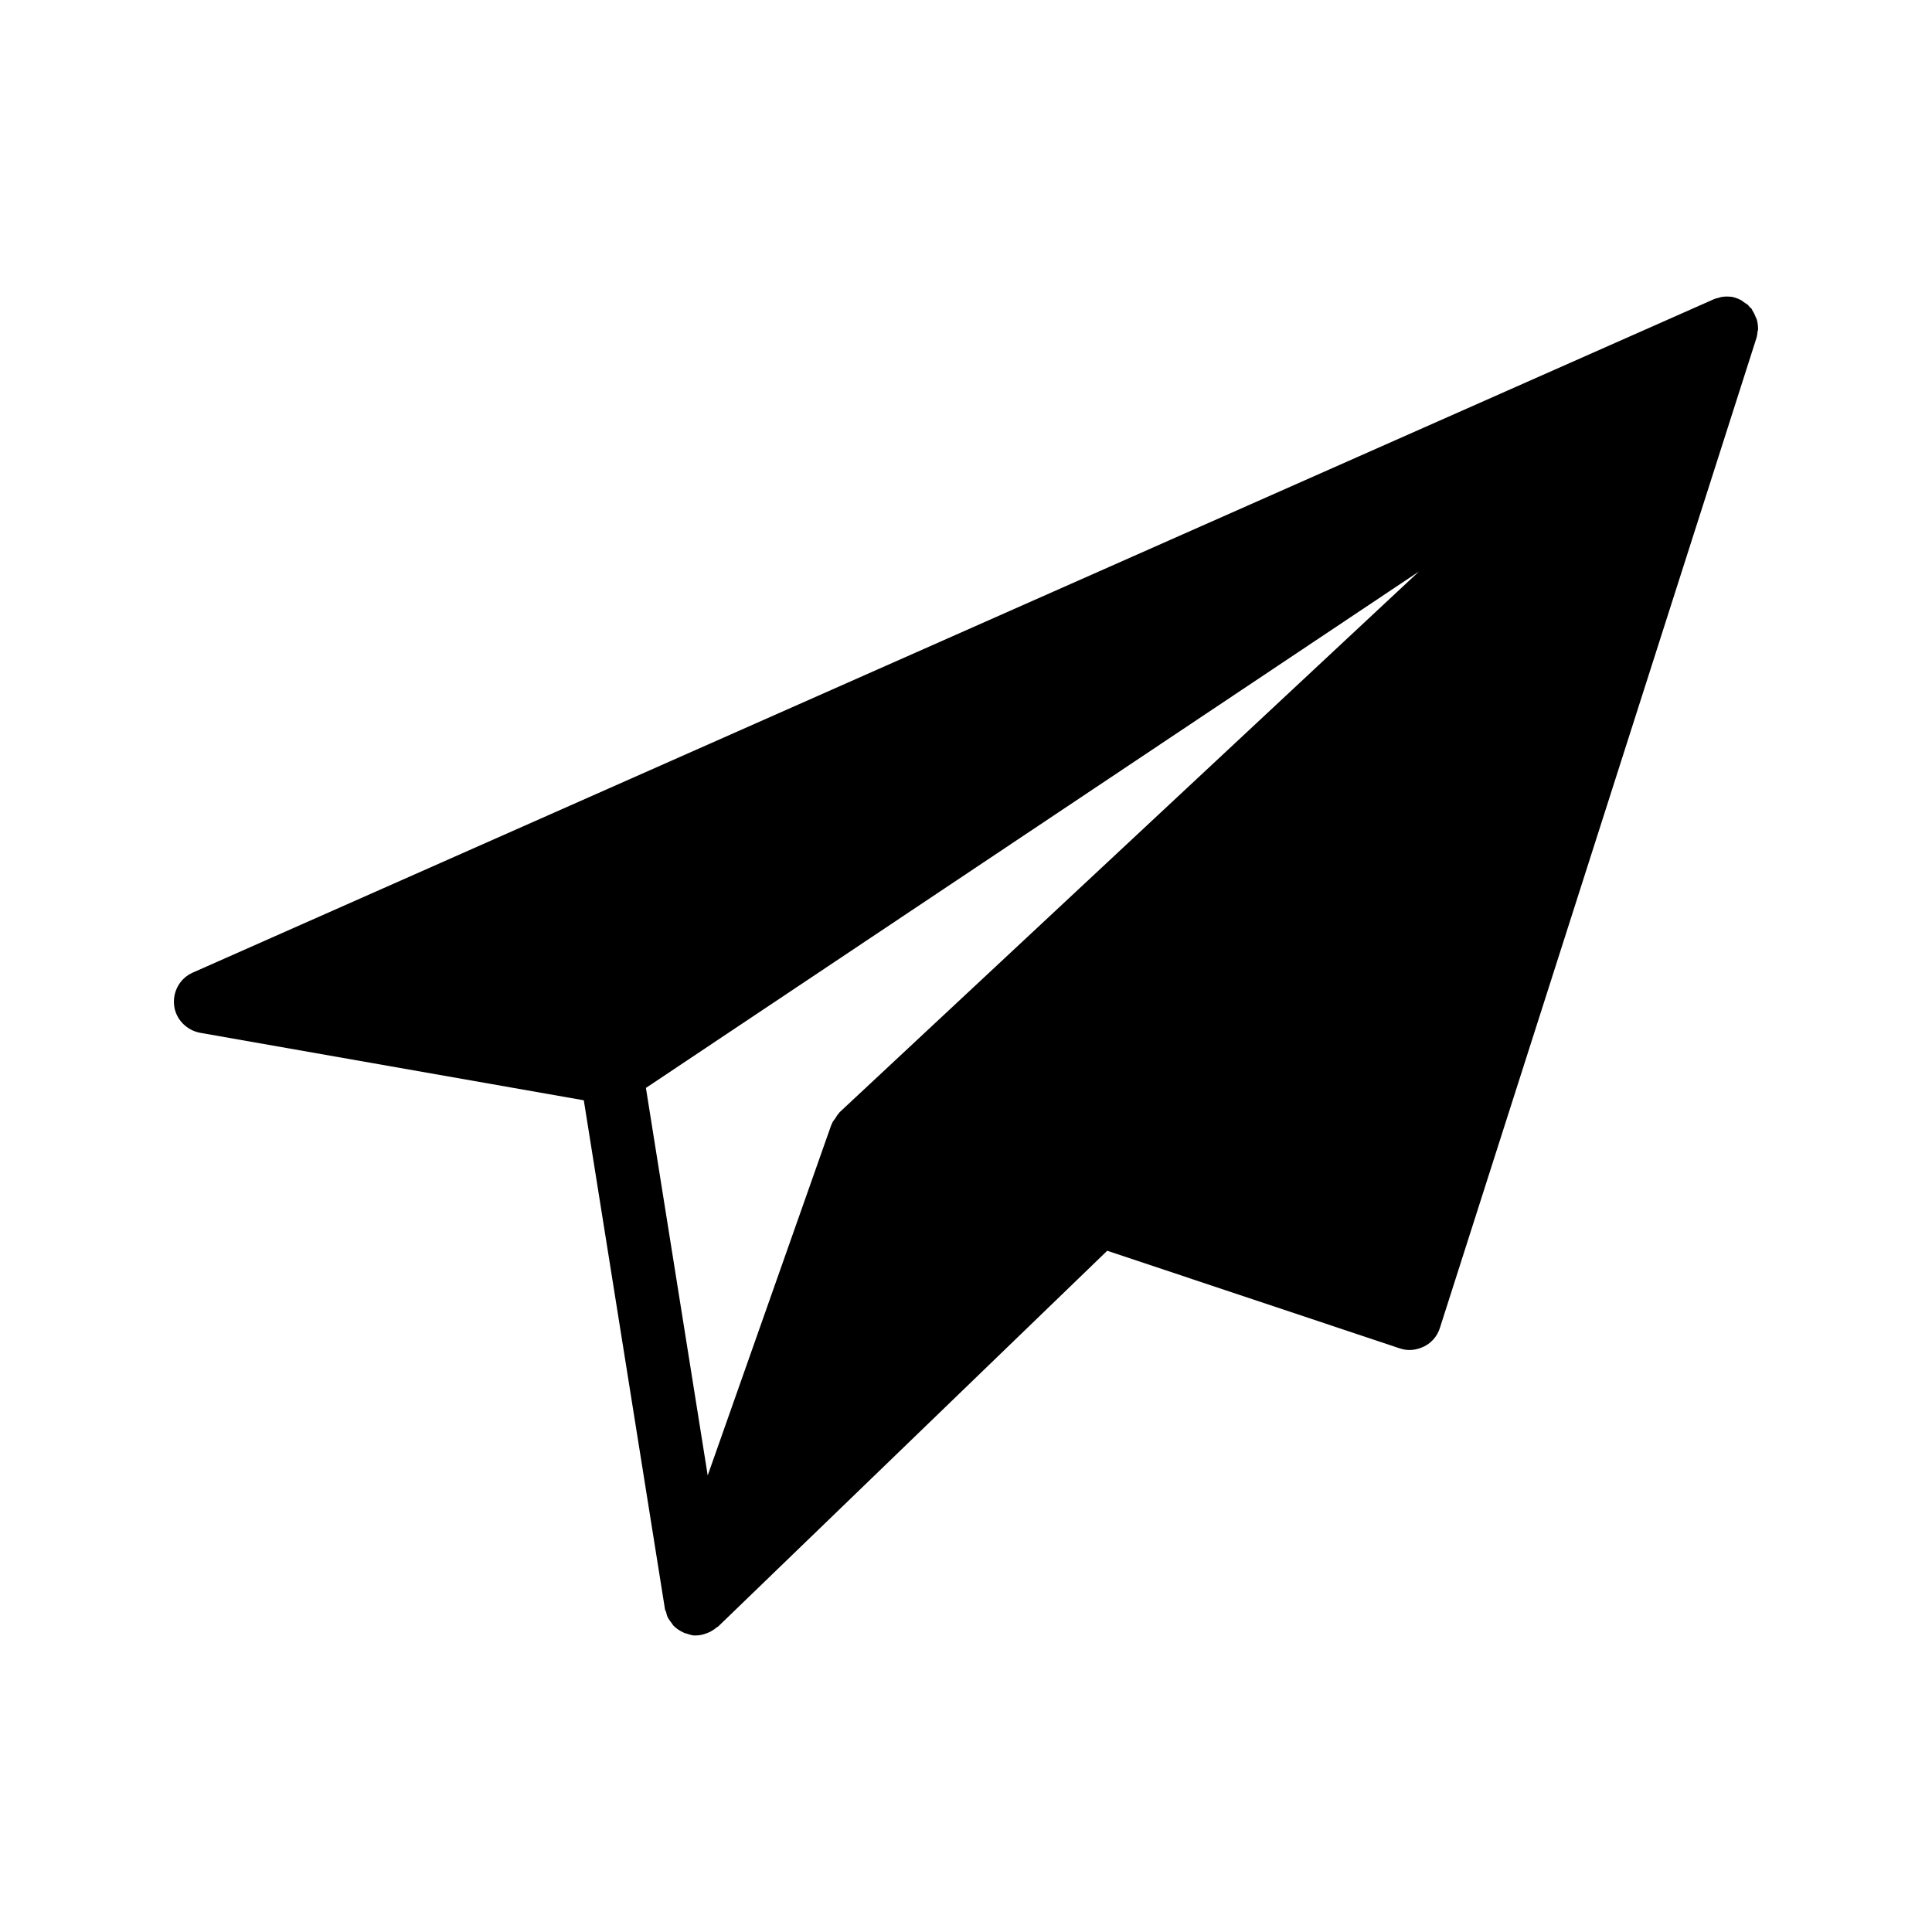
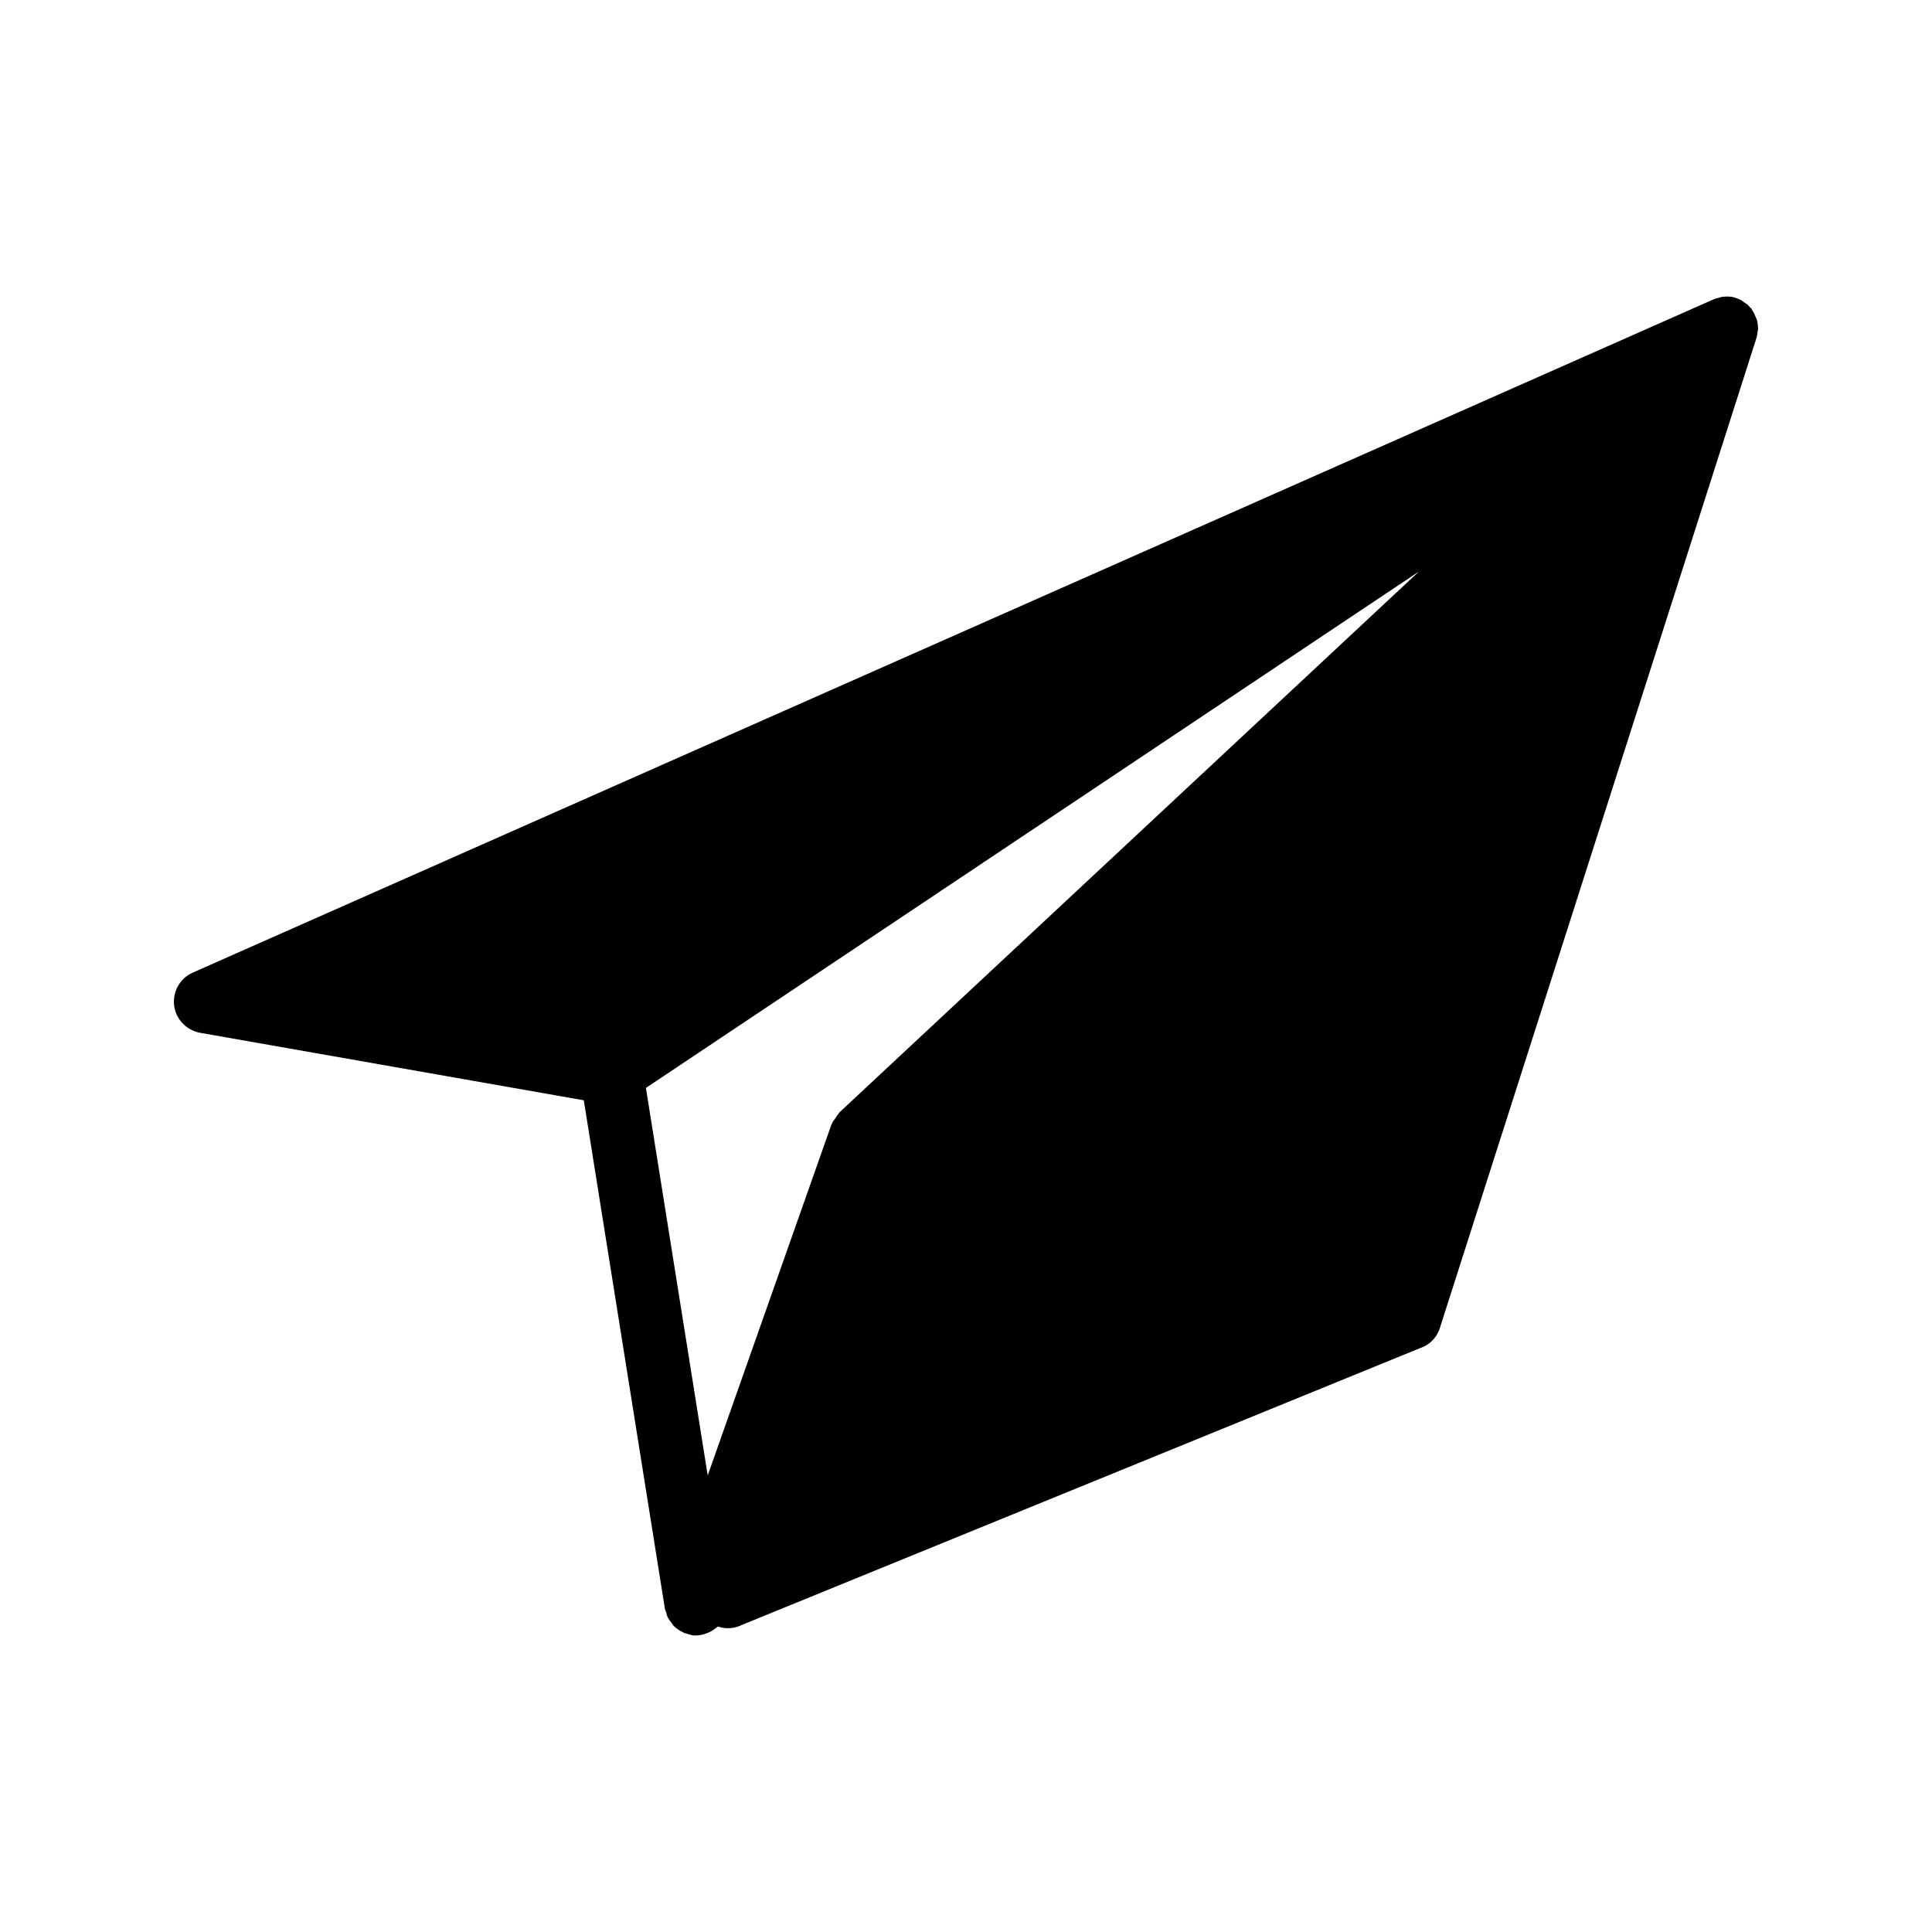
<svg xmlns="http://www.w3.org/2000/svg" fill="#000000" width="800px" height="800px" version="1.1" viewBox="144 144 512 512">
-   <path d="m521.4 500.83c2.016-1.008 3.527-2.769 4.199-4.953l83.883-262.32c0.168-0.504 0.168-0.922 0.254-1.344 0-0.25 0.082-0.586 0.168-0.84 0-0.922-0.086-1.848-0.336-2.688-0.086-0.168-0.168-0.336-0.254-0.586-0.25-0.672-0.586-1.344-1.008-2.016-0.082-0.086-0.082-0.25-0.168-0.336-0.168-0.168-0.336-0.254-0.422-0.336-0.25-0.25-0.336-0.504-0.586-0.672-0.336-0.254-0.672-0.422-1.008-0.672-0.254-0.168-0.422-0.336-0.672-0.504-0.84-0.418-1.68-0.758-2.602-0.922h-0.168c-0.84-0.086-1.68-0.086-2.602 0.086-0.25 0.082-0.586 0.168-0.84 0.25-0.422 0.086-0.758 0.168-1.09 0.336l-403.05 178.43c-3.441 1.512-5.375 5.039-4.953 8.734 0.418 3.609 3.273 6.551 6.887 7.223l101.68 17.887 21.496 134.77c0 0.336 0.254 0.586 0.336 0.922 0.086 0.422 0.168 0.758 0.336 1.176 0.336 0.672 0.758 1.258 1.176 1.762 0.168 0.25 0.25 0.418 0.418 0.586 0 0.082 0.086 0.082 0.168 0.168 0.672 0.672 1.594 1.258 2.519 1.68 0.25 0.168 0.504 0.168 0.754 0.254 0.586 0.168 1.176 0.418 1.848 0.504h0.754c0.926 0 1.93-0.254 2.769-0.586 0.336-0.086 0.504-0.254 0.84-0.336 0.586-0.336 1.176-0.672 1.762-1.176 0.086-0.086 0.254-0.168 0.418-0.254l103.12-99.594 77.504 25.863c2.184 0.754 4.449 0.5 6.465-0.504zm-154.92-62.055c-0.086 0.086-0.086 0.168-0.168 0.25-0.418 0.422-0.672 0.926-1.008 1.43-0.336 0.418-0.672 0.84-0.84 1.344 0 0.086-0.086 0.168-0.168 0.336l-32.746 92.867-16.375-102.69 204.88-136.87z" />
+   <path d="m521.4 500.83c2.016-1.008 3.527-2.769 4.199-4.953l83.883-262.32c0.168-0.504 0.168-0.922 0.254-1.344 0-0.25 0.082-0.586 0.168-0.84 0-0.922-0.086-1.848-0.336-2.688-0.086-0.168-0.168-0.336-0.254-0.586-0.25-0.672-0.586-1.344-1.008-2.016-0.082-0.086-0.082-0.25-0.168-0.336-0.168-0.168-0.336-0.254-0.422-0.336-0.25-0.25-0.336-0.504-0.586-0.672-0.336-0.254-0.672-0.422-1.008-0.672-0.254-0.168-0.422-0.336-0.672-0.504-0.84-0.418-1.68-0.758-2.602-0.922h-0.168c-0.84-0.086-1.68-0.086-2.602 0.086-0.25 0.082-0.586 0.168-0.84 0.25-0.422 0.086-0.758 0.168-1.09 0.336l-403.05 178.43c-3.441 1.512-5.375 5.039-4.953 8.734 0.418 3.609 3.273 6.551 6.887 7.223l101.68 17.887 21.496 134.77c0 0.336 0.254 0.586 0.336 0.922 0.086 0.422 0.168 0.758 0.336 1.176 0.336 0.672 0.758 1.258 1.176 1.762 0.168 0.25 0.25 0.418 0.418 0.586 0 0.082 0.086 0.082 0.168 0.168 0.672 0.672 1.594 1.258 2.519 1.68 0.25 0.168 0.504 0.168 0.754 0.254 0.586 0.168 1.176 0.418 1.848 0.504h0.754c0.926 0 1.93-0.254 2.769-0.586 0.336-0.086 0.504-0.254 0.84-0.336 0.586-0.336 1.176-0.672 1.762-1.176 0.086-0.086 0.254-0.168 0.418-0.254c2.184 0.754 4.449 0.5 6.465-0.504zm-154.92-62.055c-0.086 0.086-0.086 0.168-0.168 0.25-0.418 0.422-0.672 0.926-1.008 1.43-0.336 0.418-0.672 0.84-0.84 1.344 0 0.086-0.086 0.168-0.168 0.336l-32.746 92.867-16.375-102.69 204.88-136.87z" />
</svg>